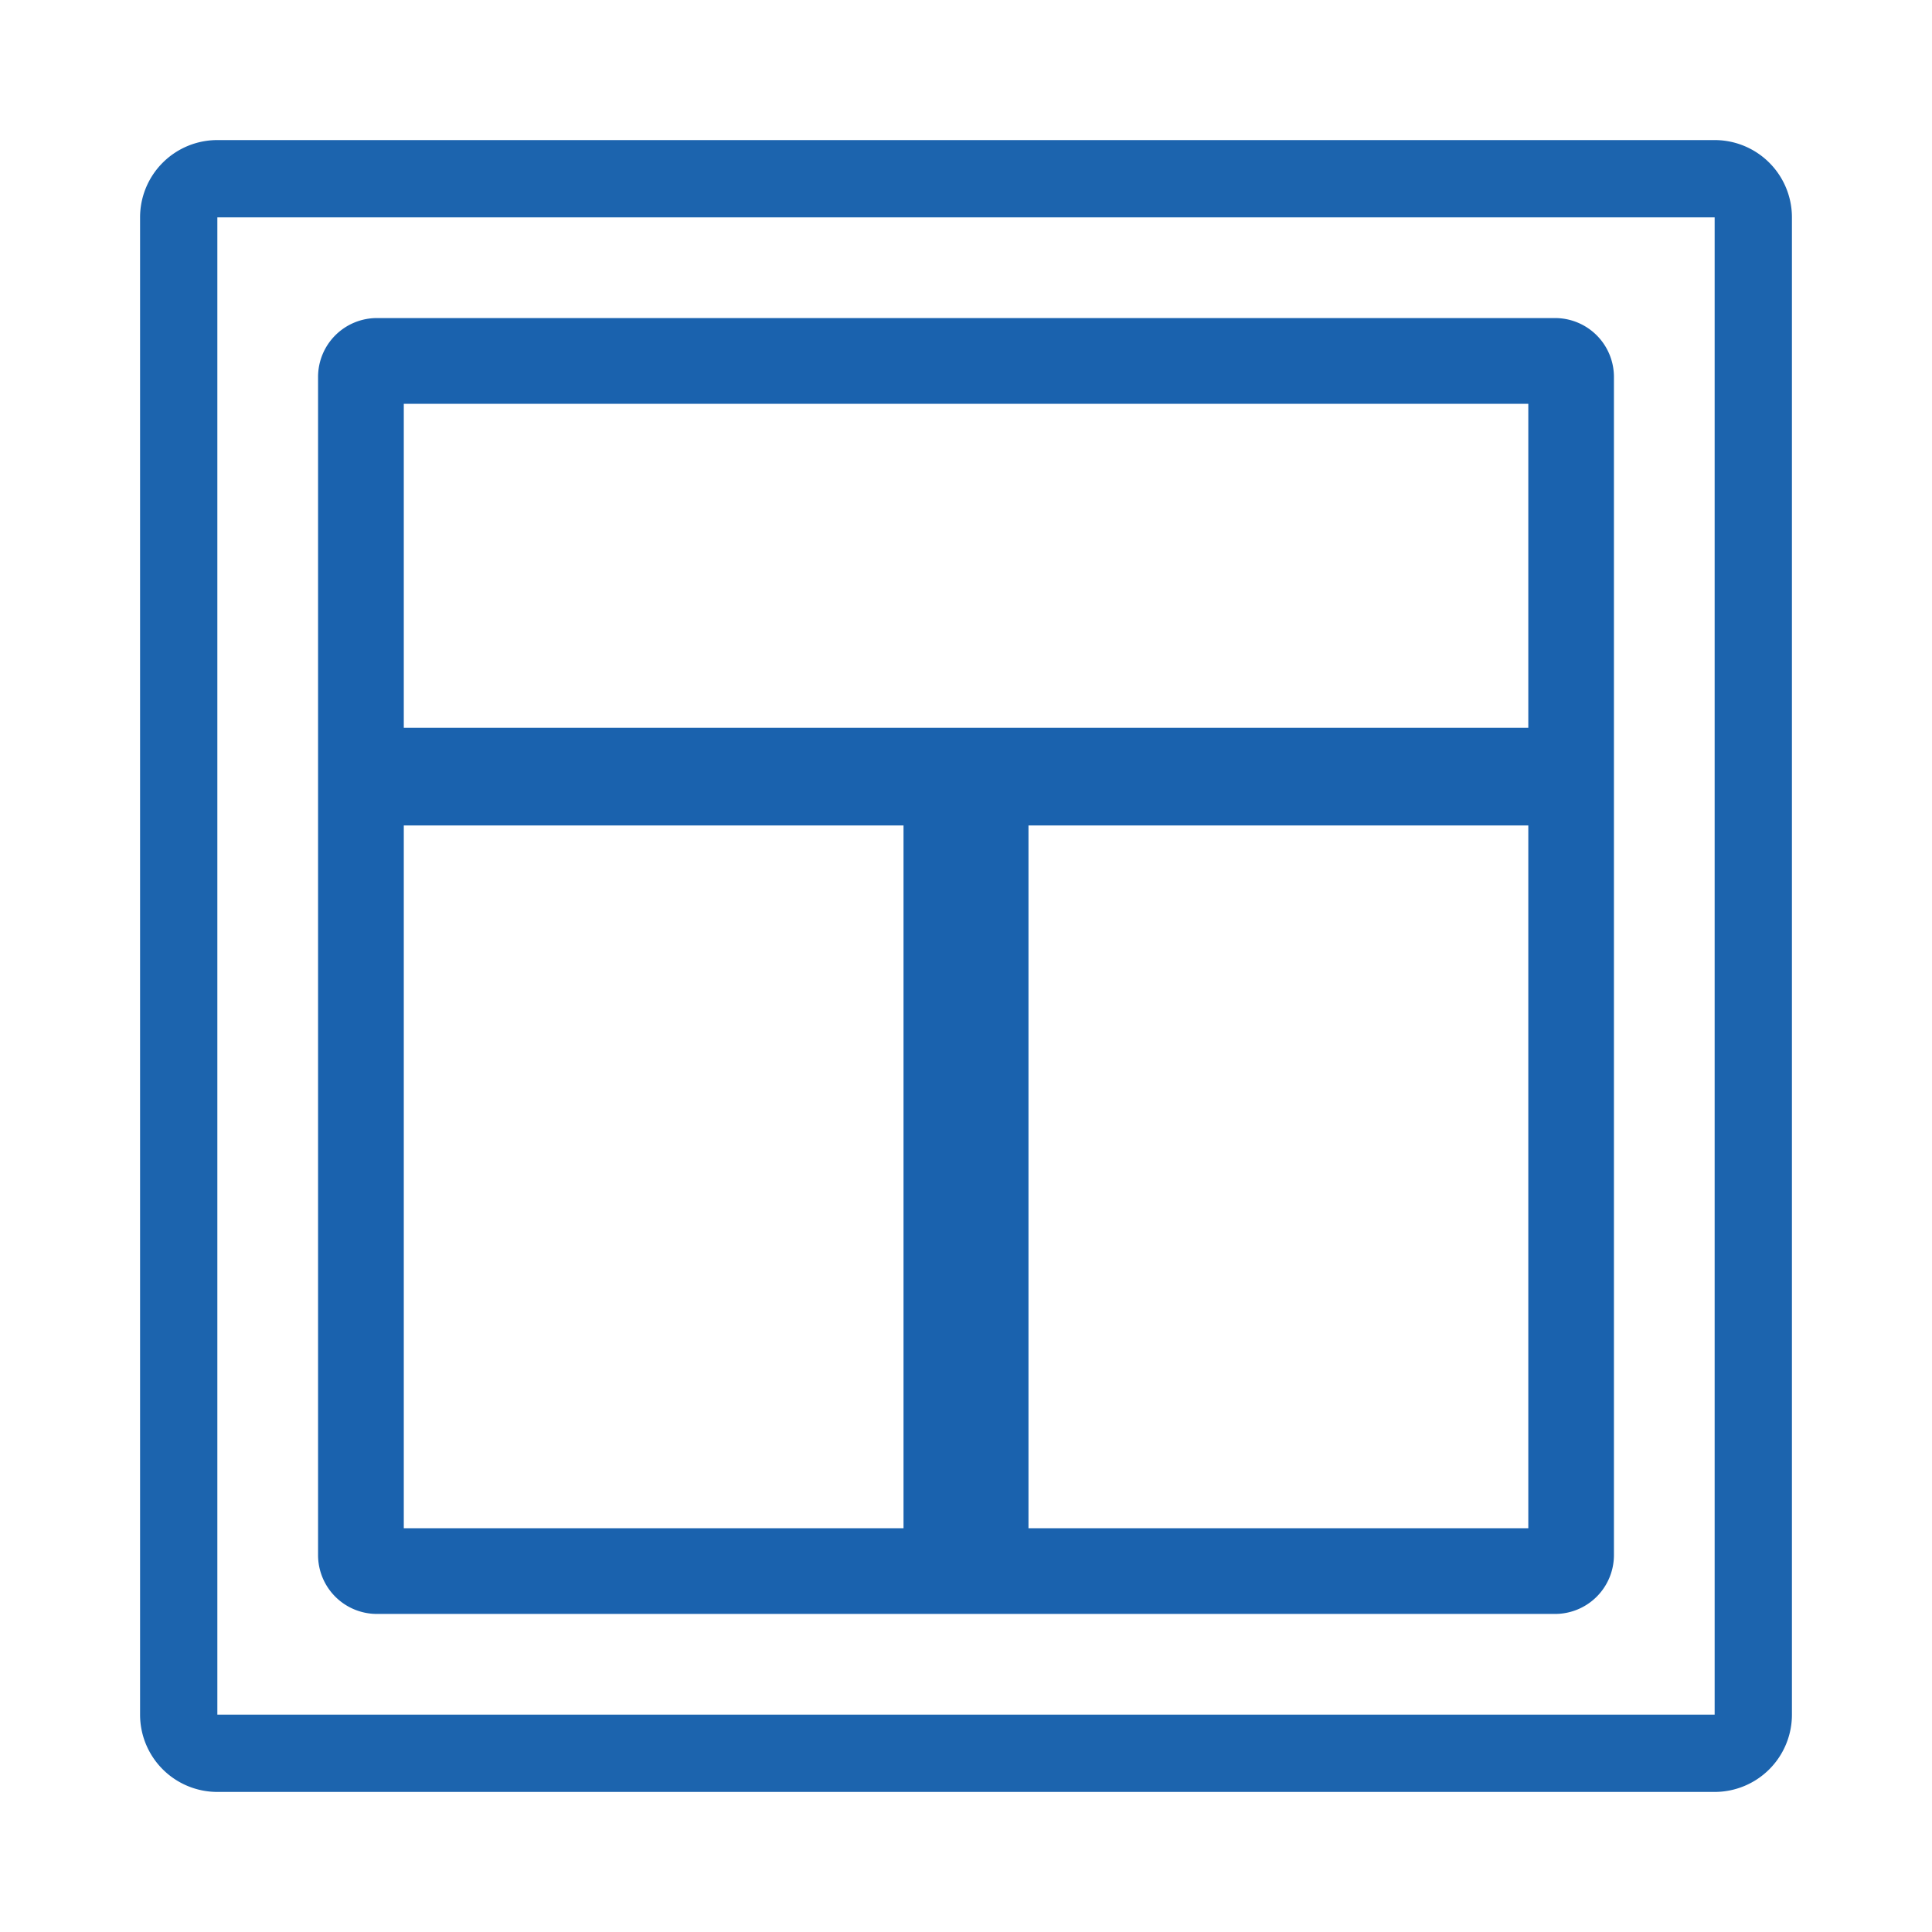
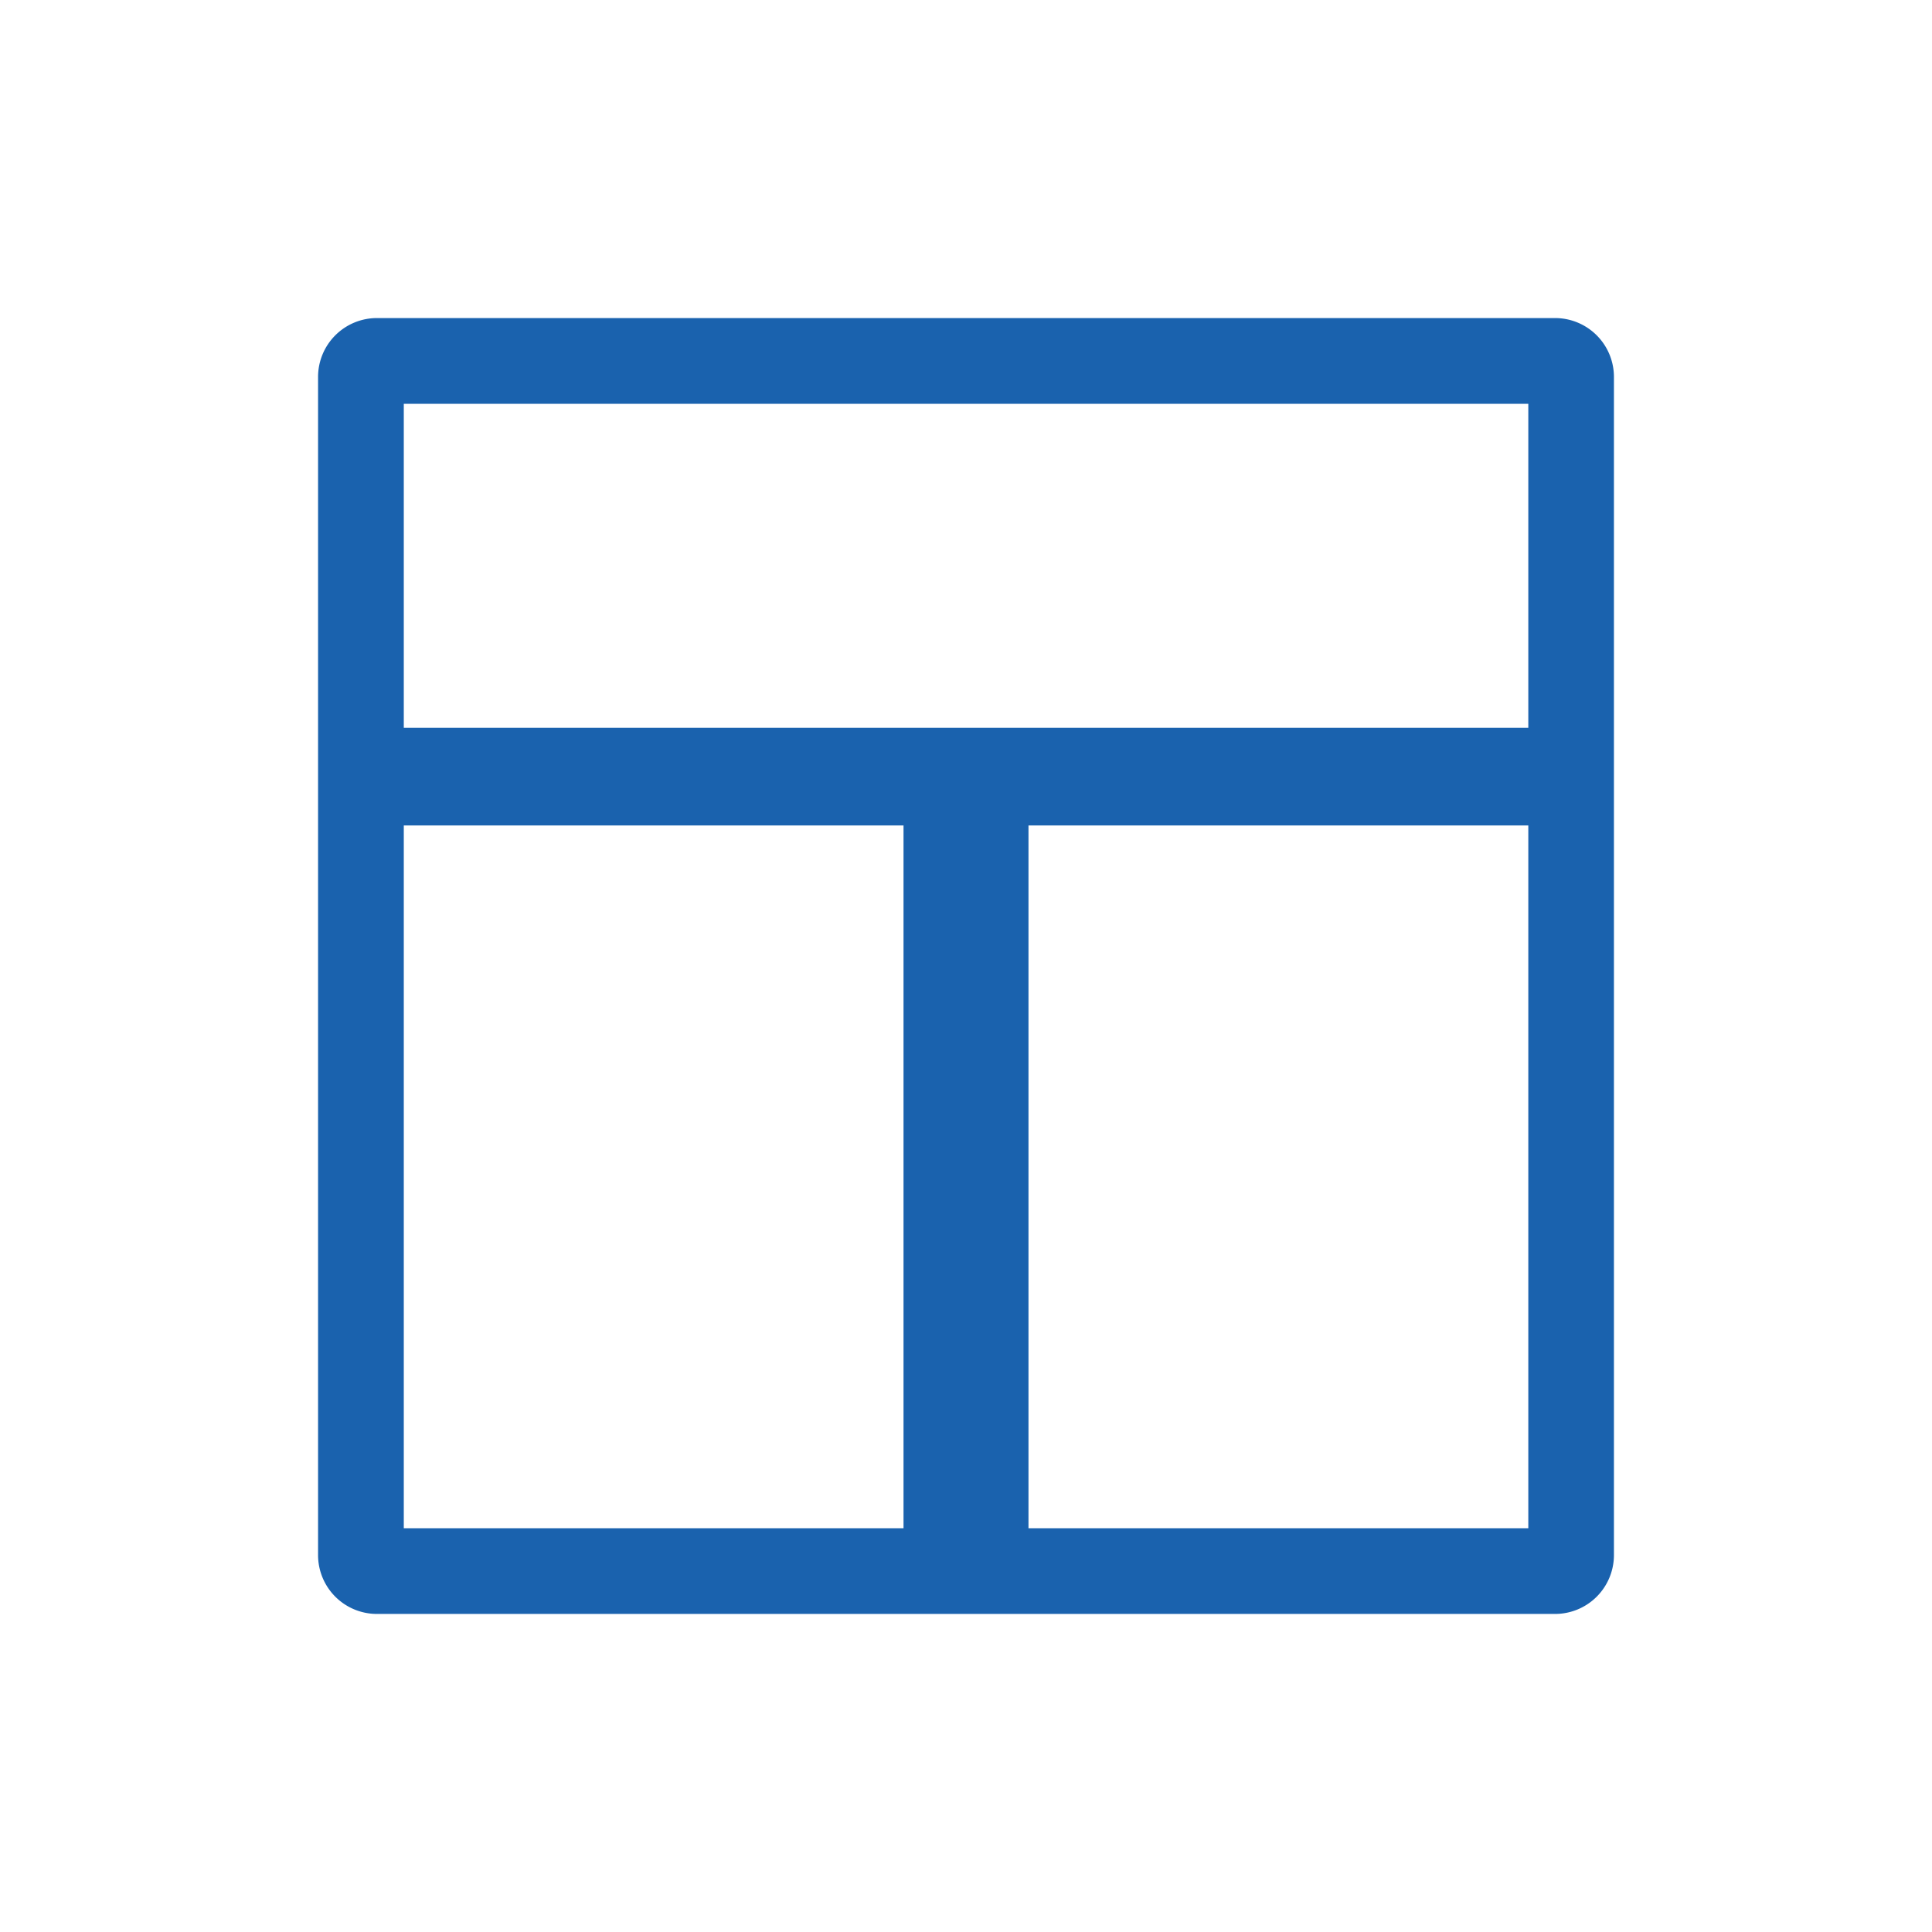
<svg xmlns="http://www.w3.org/2000/svg" id="Layer_1" data-name="Layer 1" width="100" height="100" viewBox="0 0 100 100">
  <defs>
    <style>.cls-1{fill:#1a62ae;}.cls-2{fill:#1c64ae;}</style>
  </defs>
  <title>100x100</title>
  <path class="cls-1" d="M80.489,16.463H19.511a3.047,3.047,0,0,0-3.048,3.049V80.488a3.047,3.047,0,0,0,3.048,3.049H80.489a3.047,3.047,0,0,0,3.048-3.049V19.512A3.047,3.047,0,0,0,80.489,16.463ZM79.105,20.9v16.77H20.9V20.9H79.105ZM20.9,42.724H46.766V79.1H20.9V42.724ZM53.234,79.1V42.724H79.105V79.1H53.234Z" />
-   <path class="cls-2" d="M88.75,11.25v77.5H11.25V11.25h77.5m0-4H11.25a4,4,0,0,0-4,4v77.5a4,4,0,0,0,4,4h77.5a4,4,0,0,0,4-4V11.25a4,4,0,0,0-4-4h0Z" />
</svg>